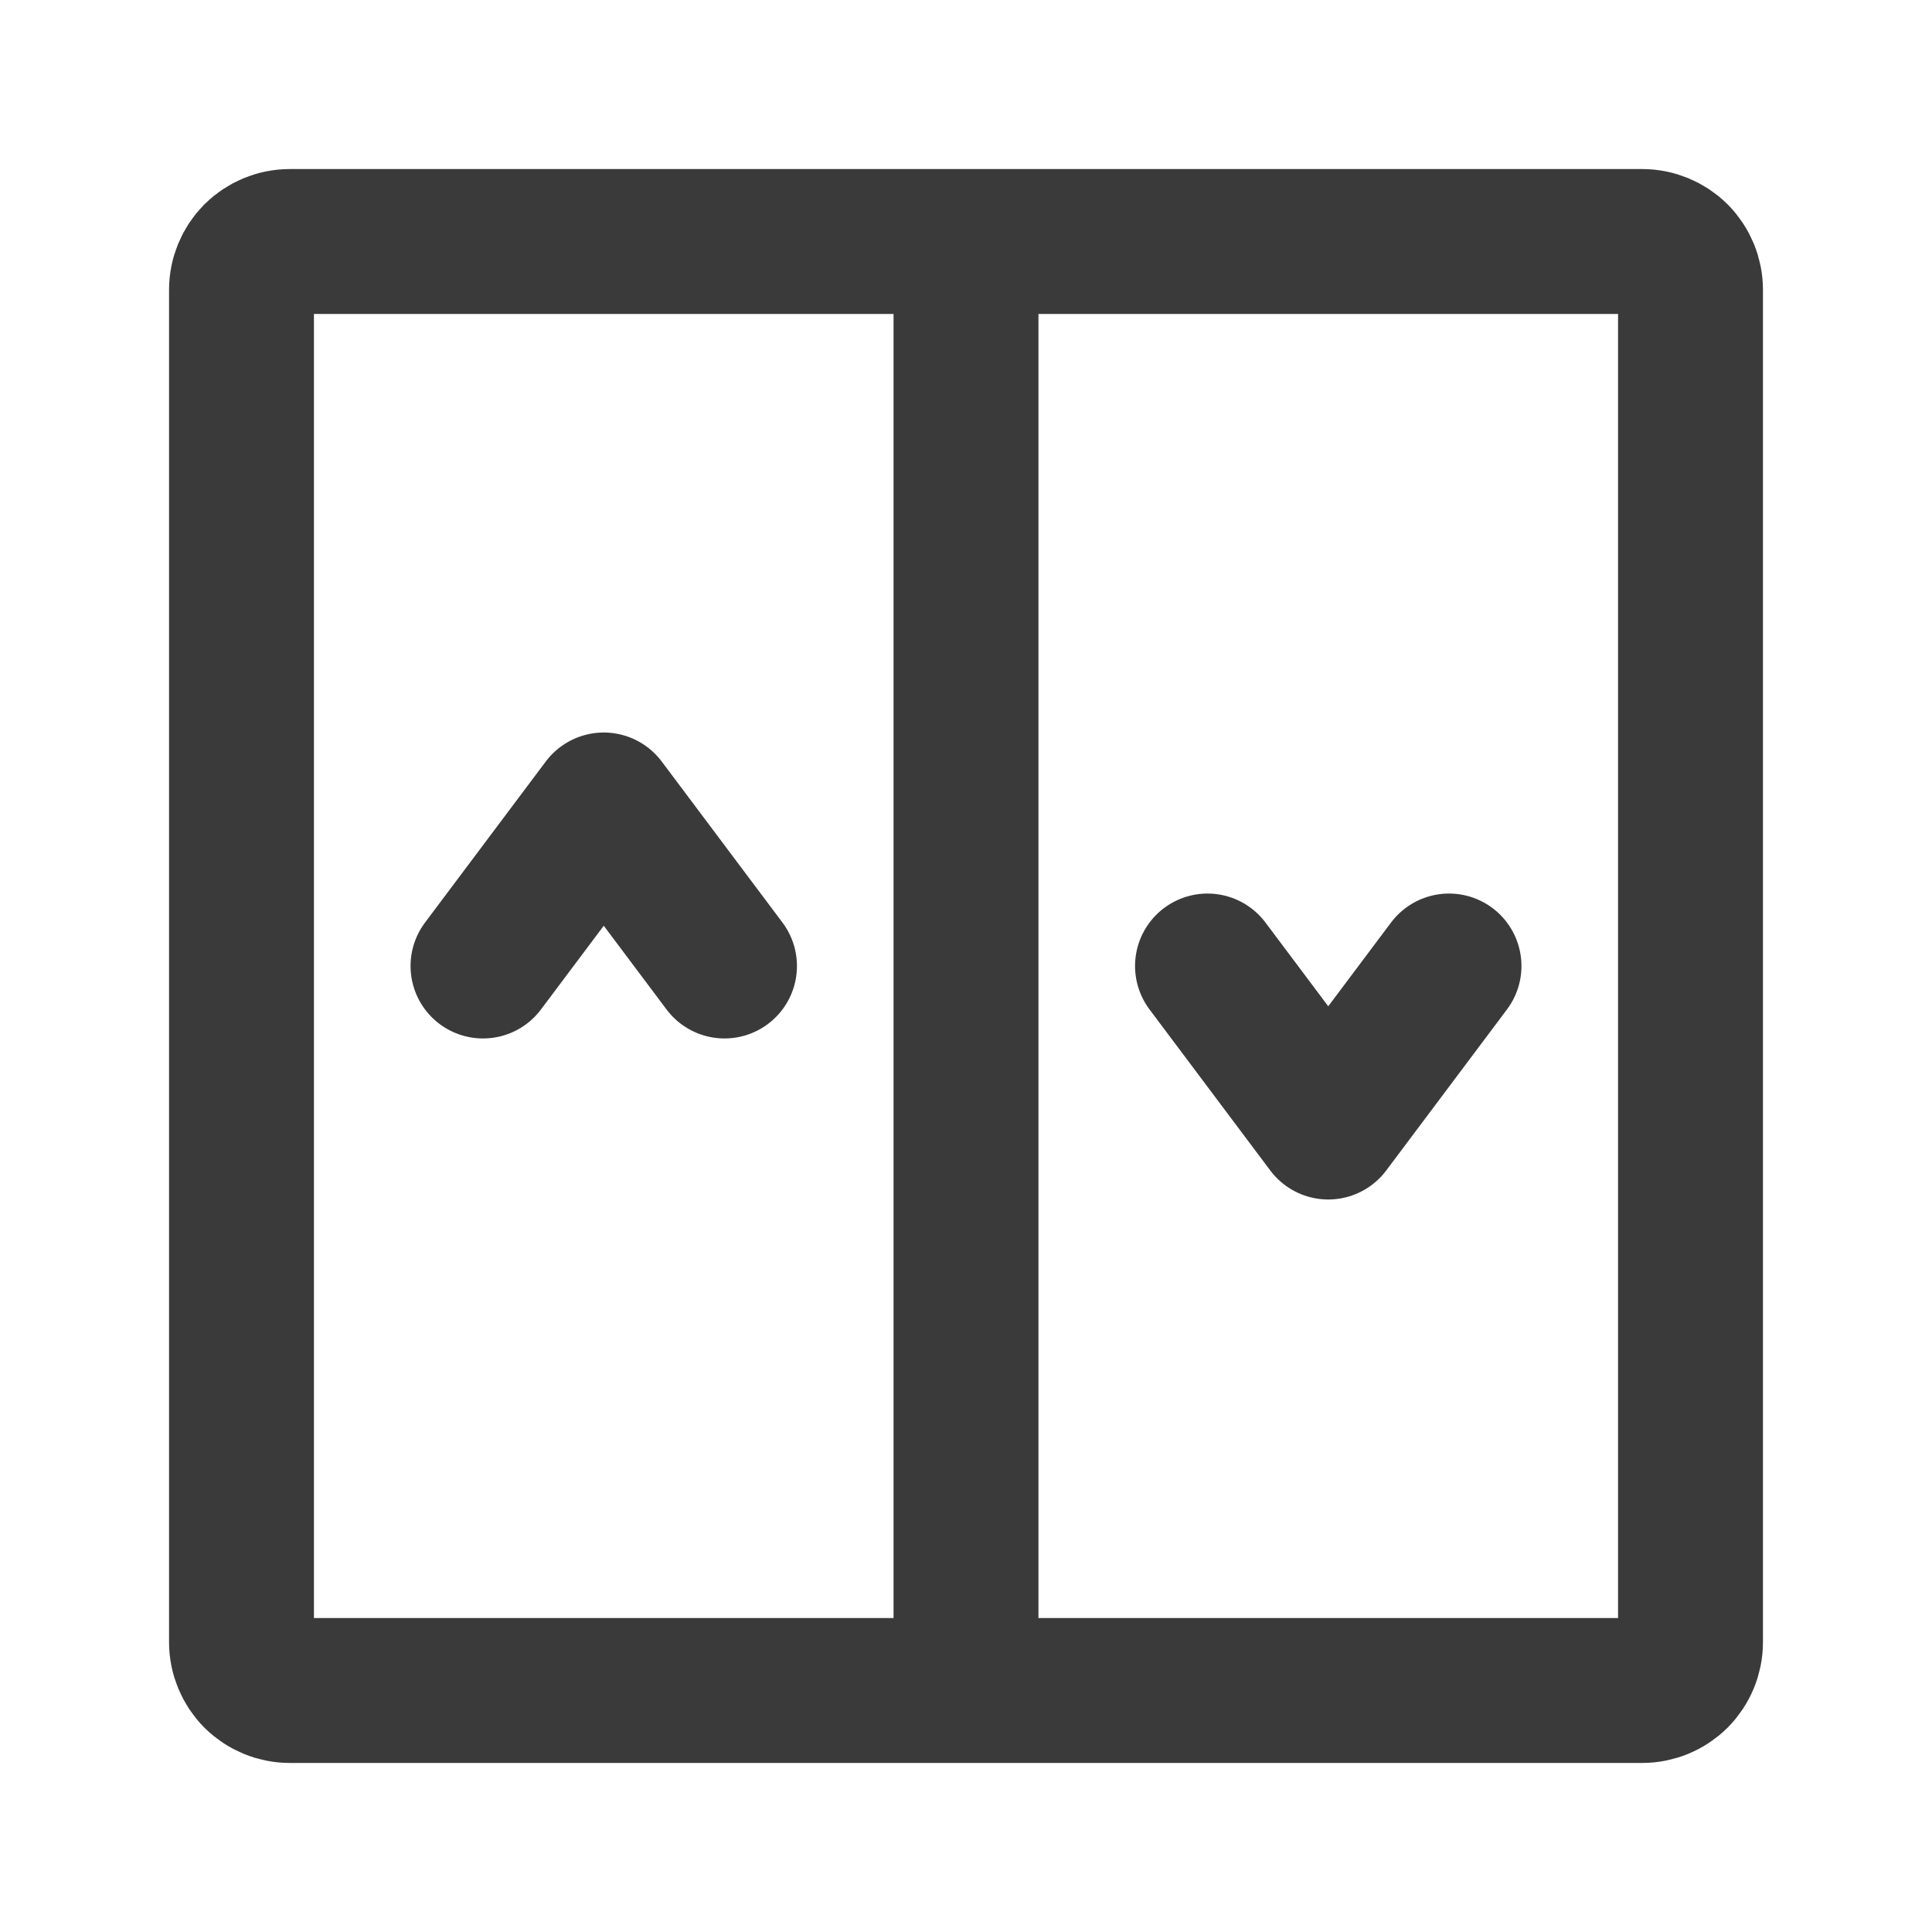
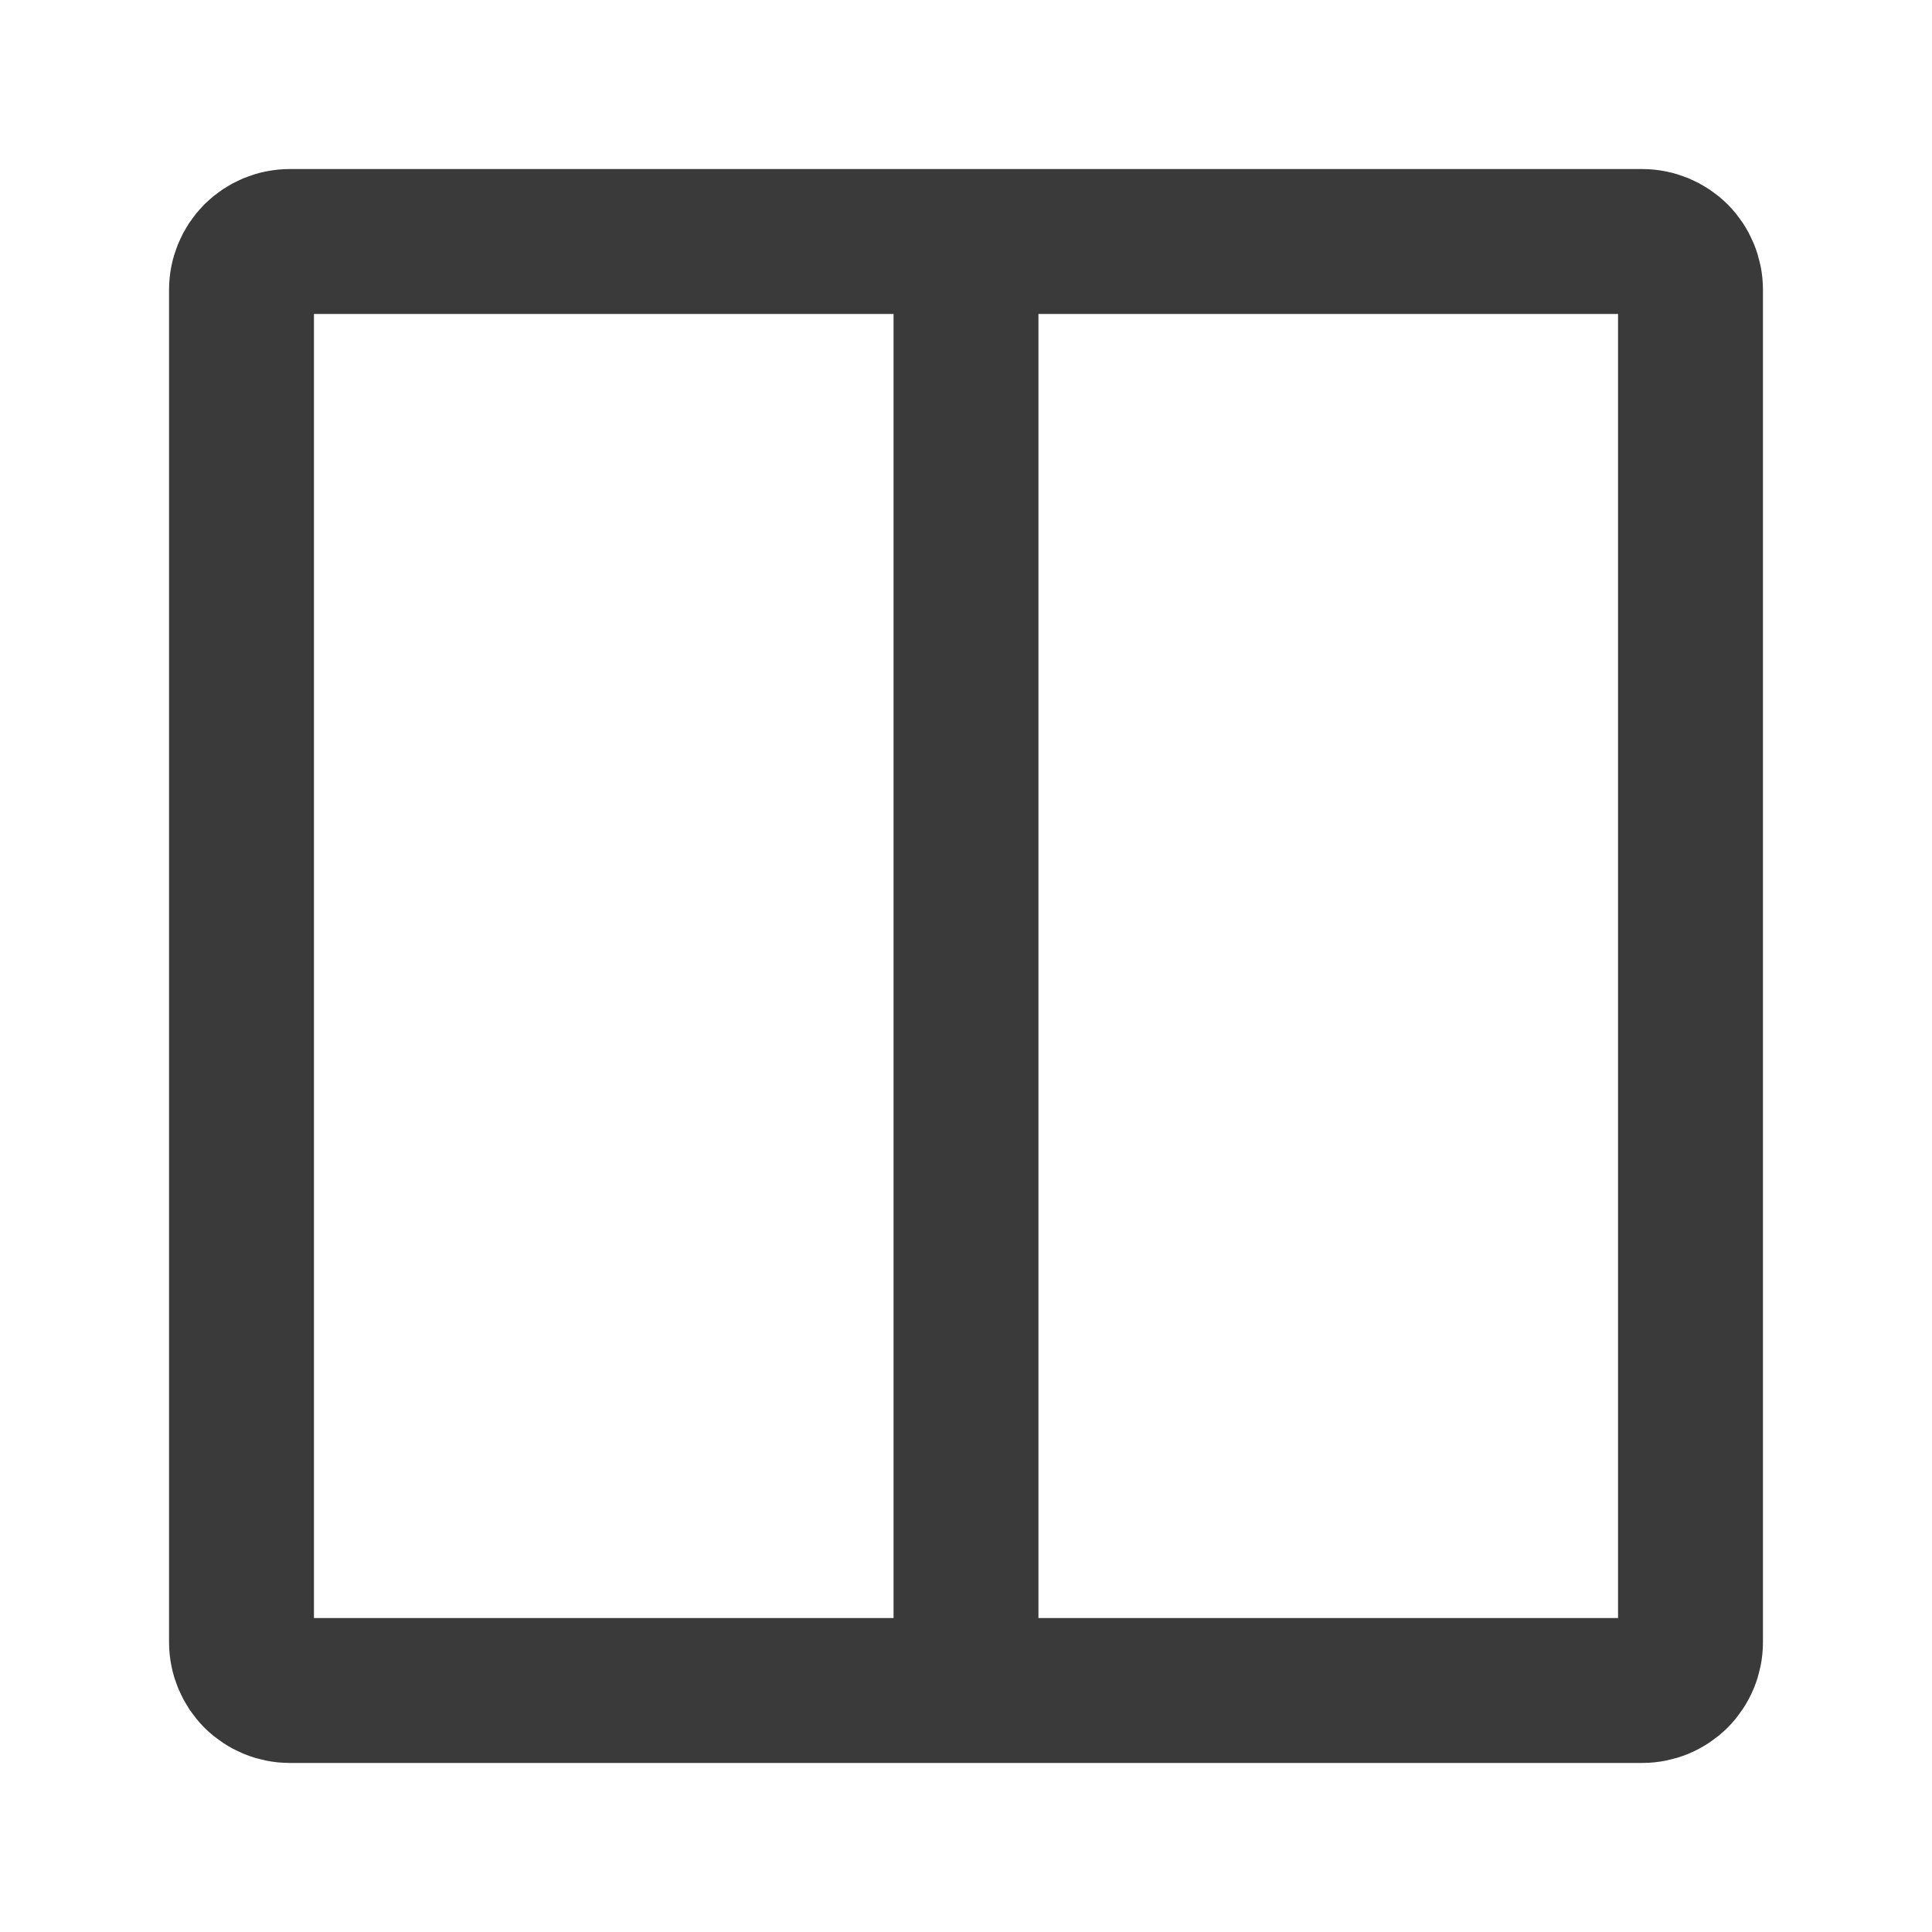
<svg xmlns="http://www.w3.org/2000/svg" width="20" height="20" viewBox="0 0 20 20" fill="none">
  <path d="M10 2.5V17.5M17.5 3V17C17.5 17.133 17.447 17.26 17.354 17.354C17.26 17.447 17.133 17.5 17 17.5H3C2.867 17.5 2.74 17.447 2.646 17.354C2.553 17.26 2.5 17.133 2.5 17V3C2.5 2.867 2.553 2.74 2.646 2.646C2.74 2.553 2.867 2.5 3 2.5H17C17.133 2.5 17.26 2.553 17.354 2.646C17.447 2.74 17.5 2.867 17.5 3Z" stroke="#3A3A3A" stroke-width="1.5" stroke-linecap="round" stroke-linejoin="round" />
-   <path d="M5 10L6.25 8.333L7.5 10M12.5 10L13.75 11.667L15 10" stroke="#3A3A3A" stroke-width="1.5" stroke-linecap="round" stroke-linejoin="round" />
</svg>